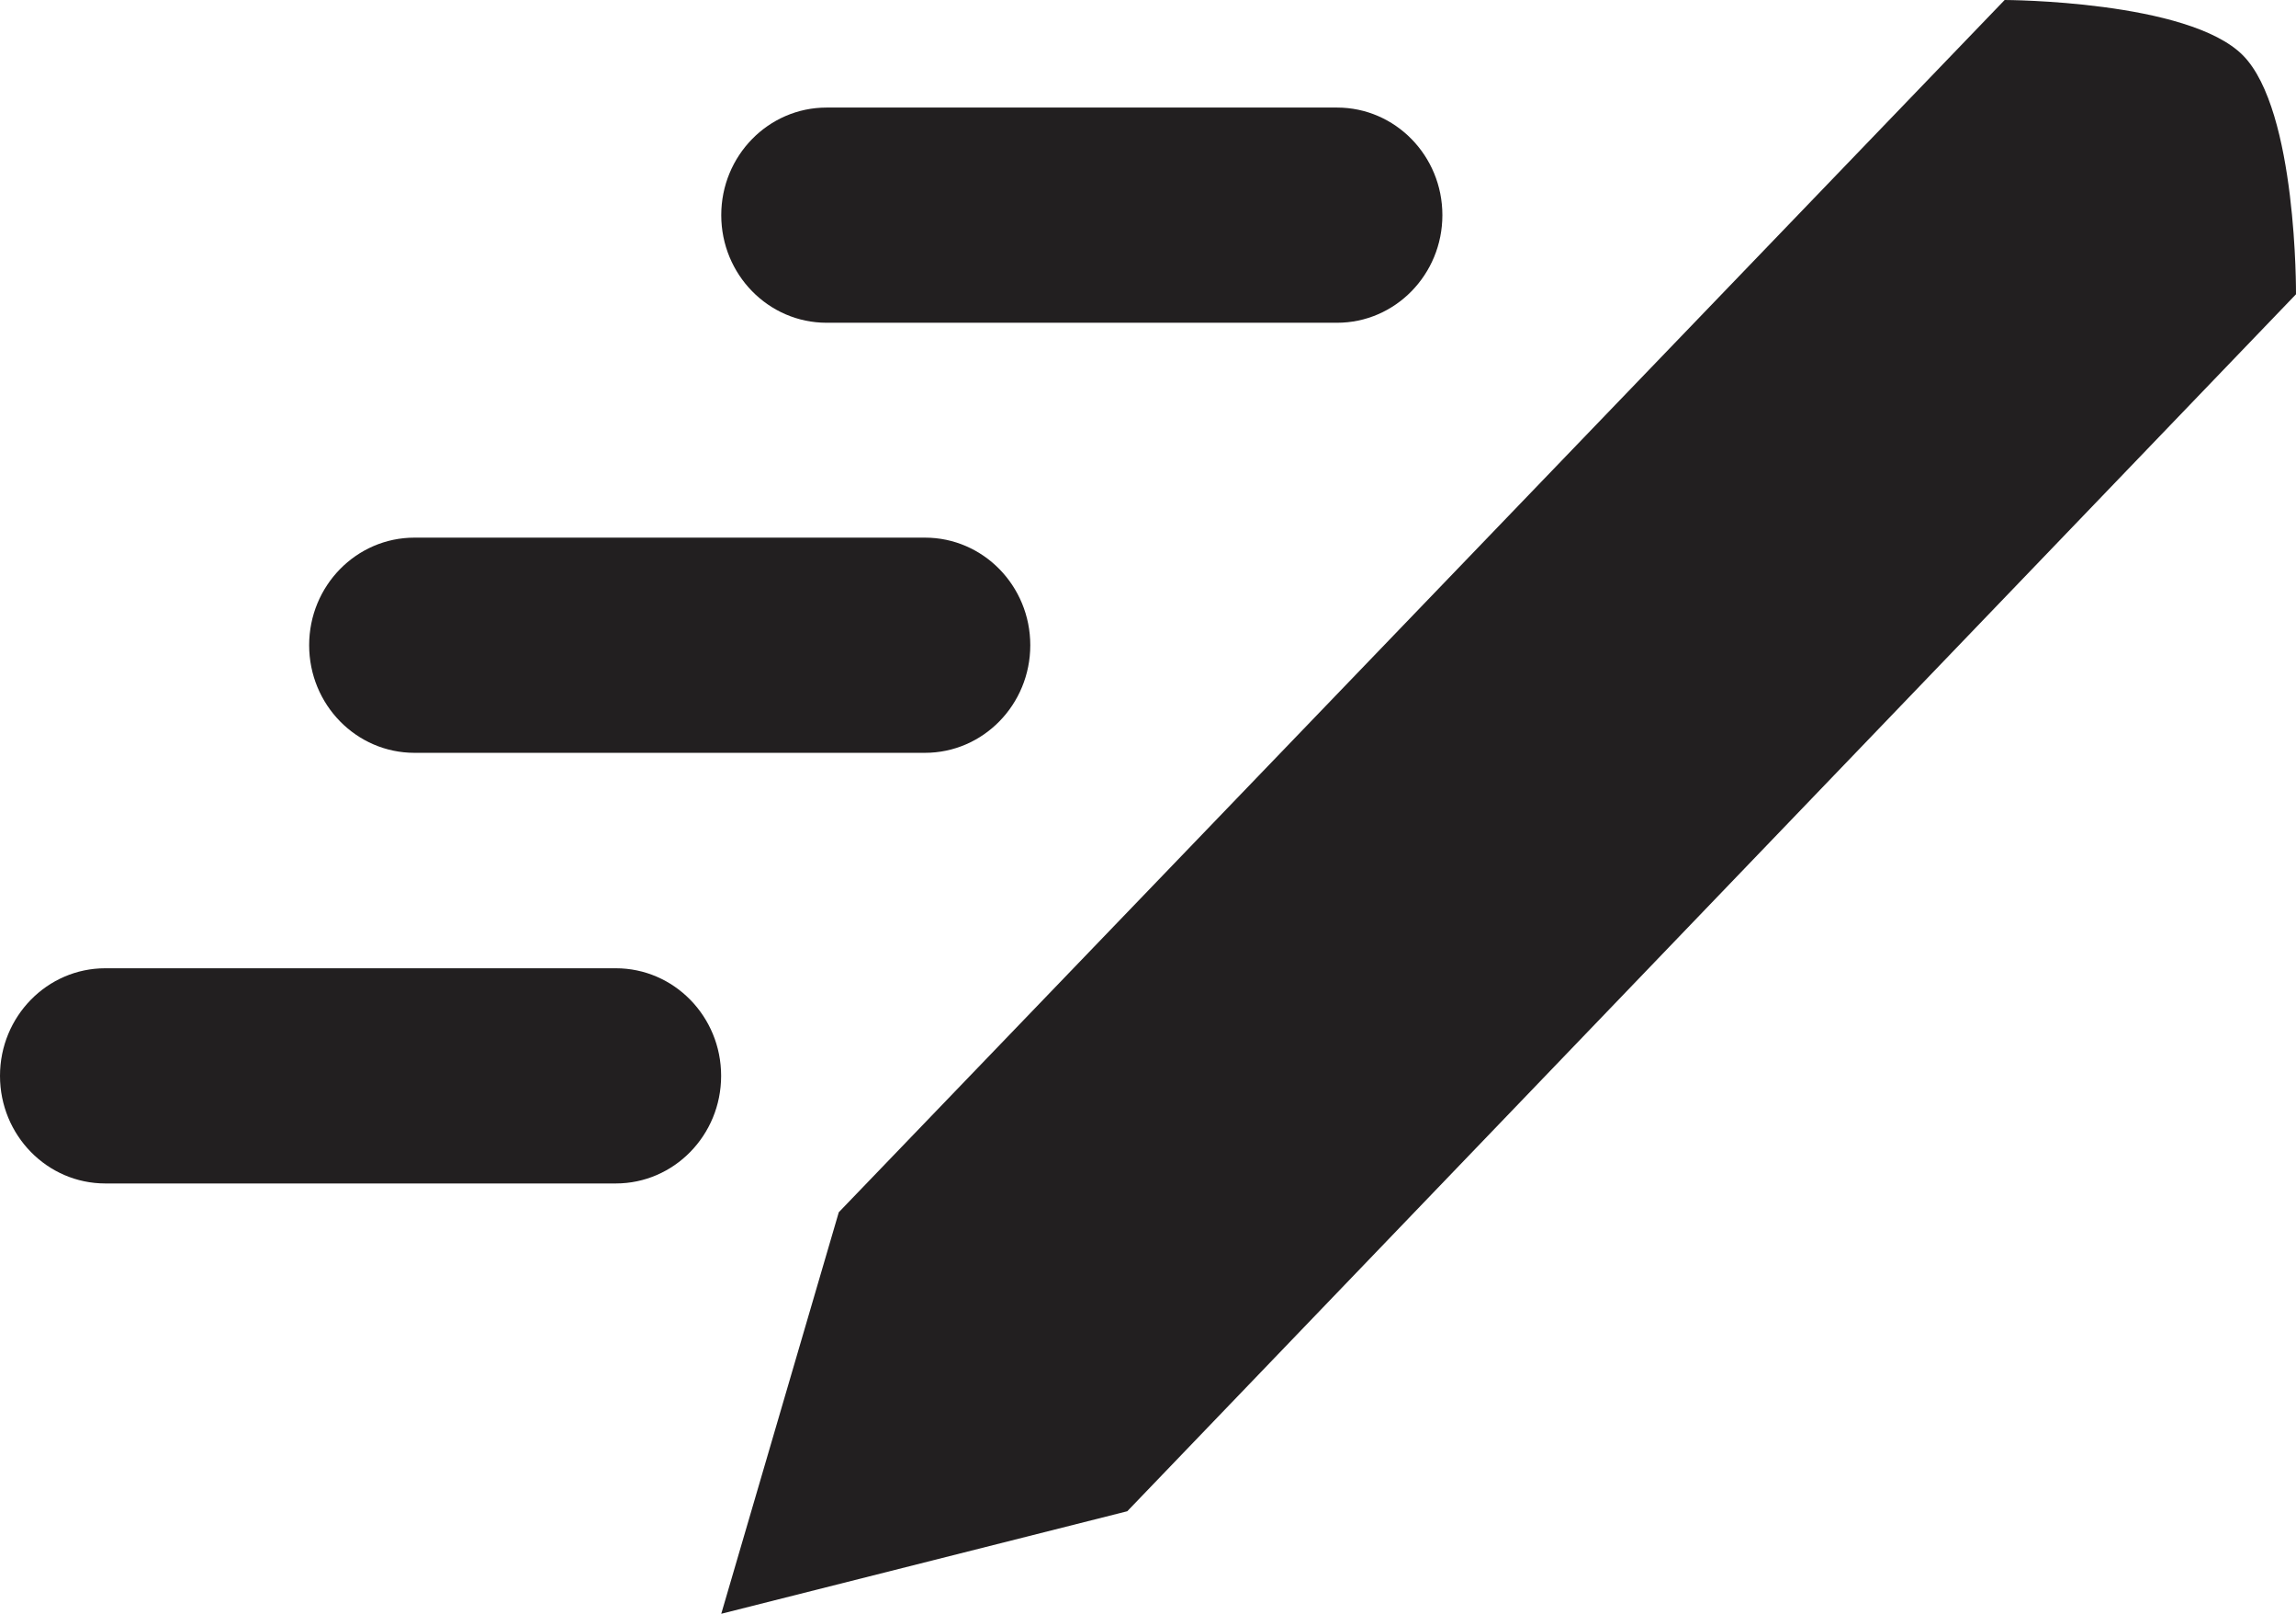
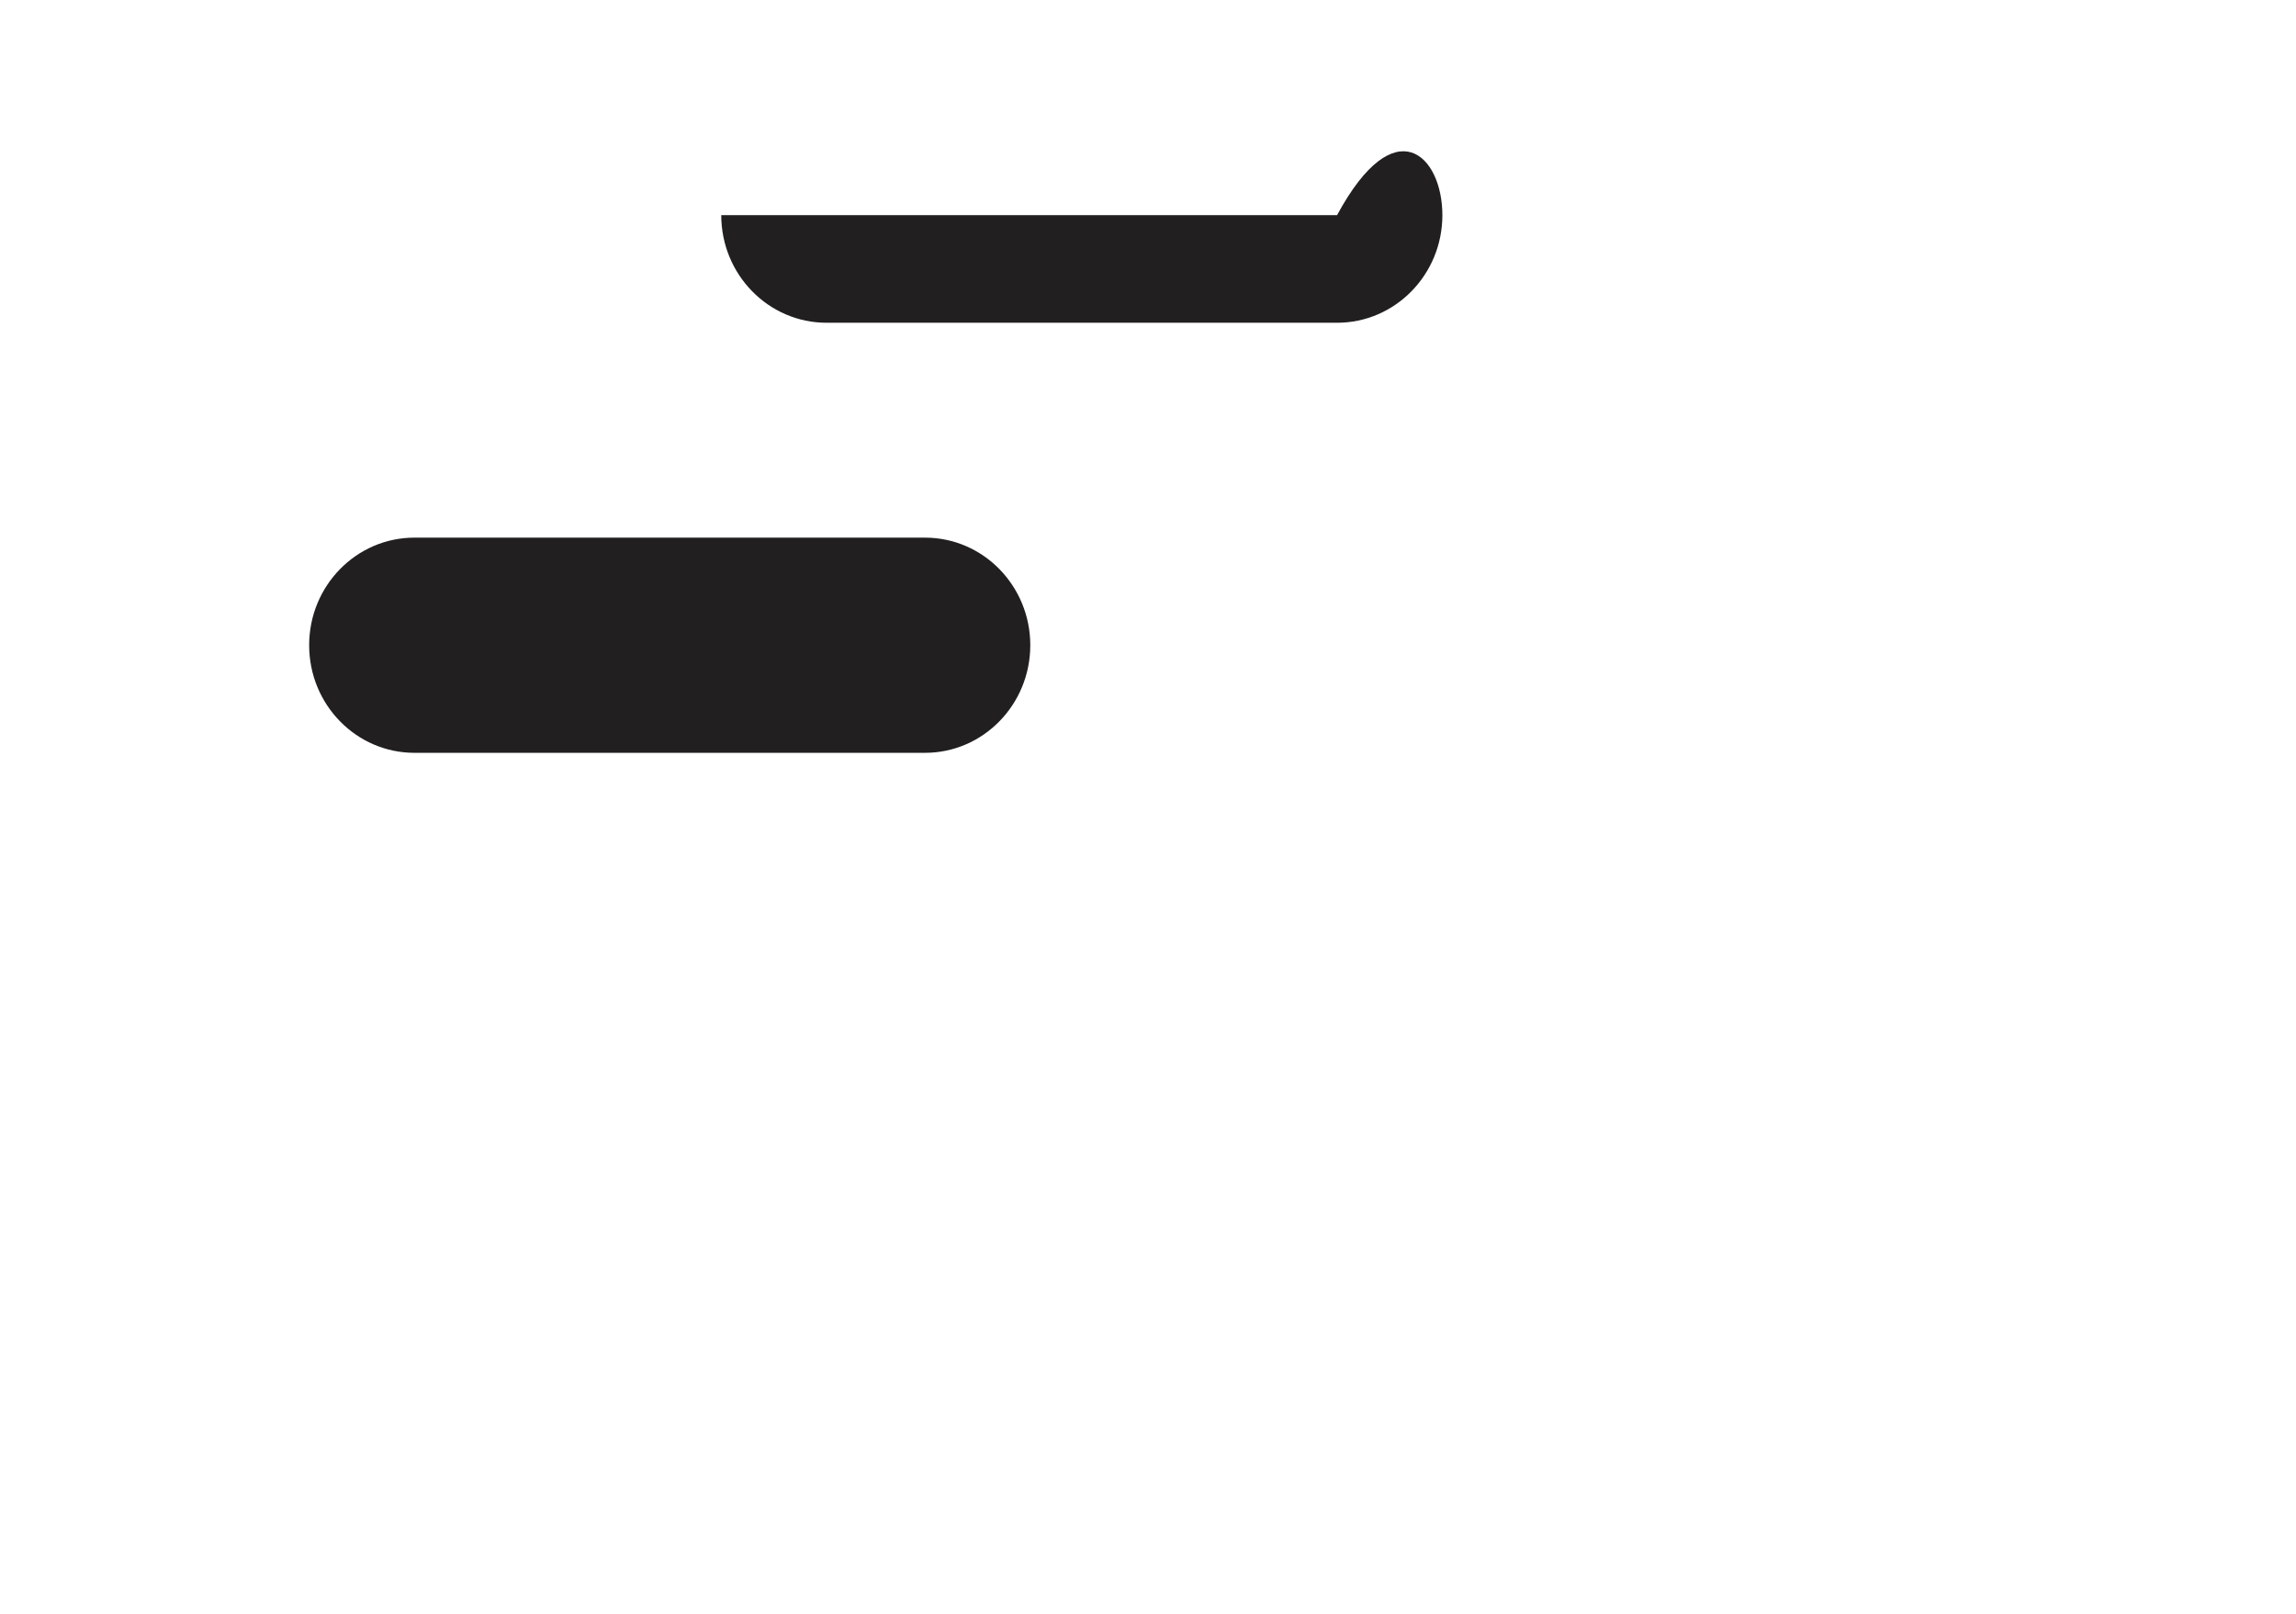
<svg xmlns="http://www.w3.org/2000/svg" width="37" height="26" viewBox="0 0 37 26" fill="none">
-   <path d="M11.623 3.466C11.623 2.509 12.383 1.733 13.32 1.733H21.547C22.484 1.733 23.244 2.509 23.244 3.466C23.244 4.423 22.484 5.2 21.547 5.2H13.32C12.383 5.2 11.623 4.423 11.623 3.466Z" fill="#221F20" />
+   <path d="M11.623 3.466H21.547C22.484 1.733 23.244 2.509 23.244 3.466C23.244 4.423 22.484 5.2 21.547 5.2H13.32C12.383 5.2 11.623 4.423 11.623 3.466Z" fill="#221F20" />
  <path d="M4.982 10.395C4.982 9.438 5.742 8.662 6.679 8.662H14.906C15.843 8.662 16.603 9.438 16.603 10.395C16.603 11.353 15.843 12.129 14.906 12.129H6.679C5.742 12.129 4.982 11.353 4.982 10.395Z" fill="#221F20" />
-   <path d="M0 17.333C0 16.376 0.76 15.6 1.697 15.6H9.924C10.861 15.6 11.621 16.376 11.621 17.333C11.621 18.291 10.861 19.067 9.924 19.067H1.697C0.76 19.067 0 18.291 0 17.333Z" fill="#221F20" />
-   <path fill-rule="evenodd" clip-rule="evenodd" d="M32.305 0L13.517 19.531L11.623 26L18.166 24.348L37 4.741C37 4.741 37.022 1.778 36.145 0.892C35.268 0.006 32.305 0 32.305 0Z" fill="#221F20" />
</svg>